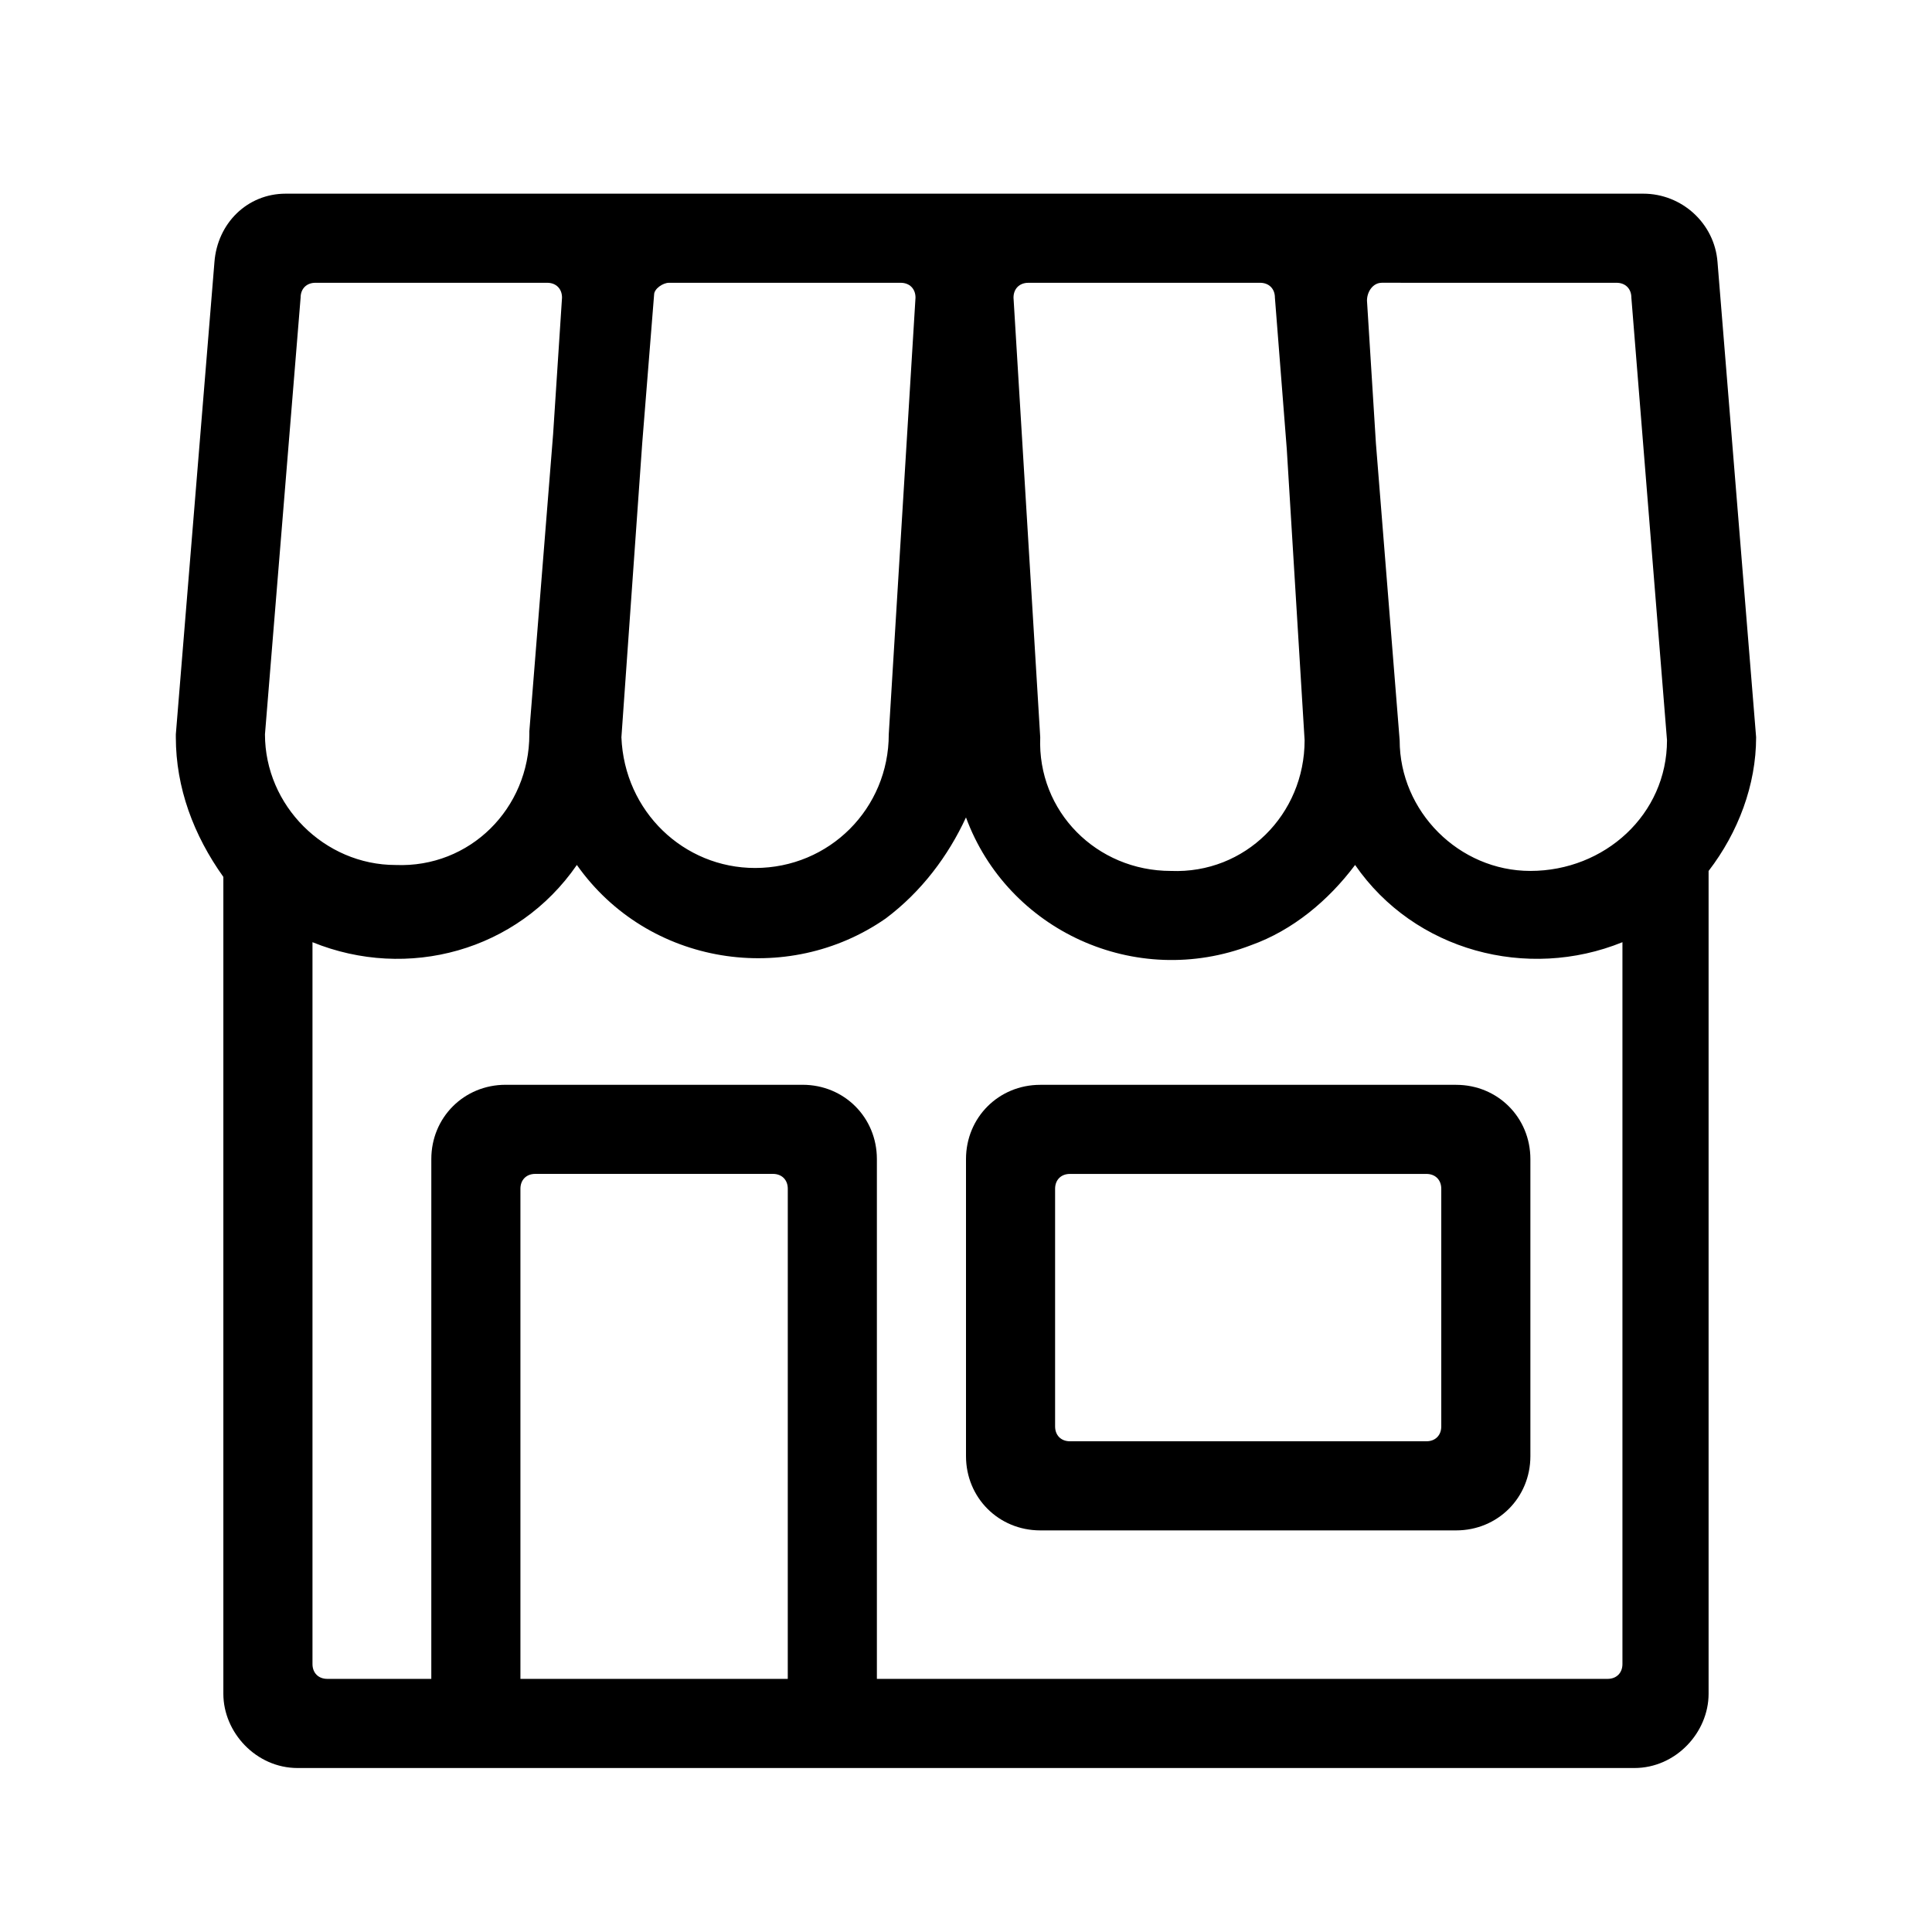
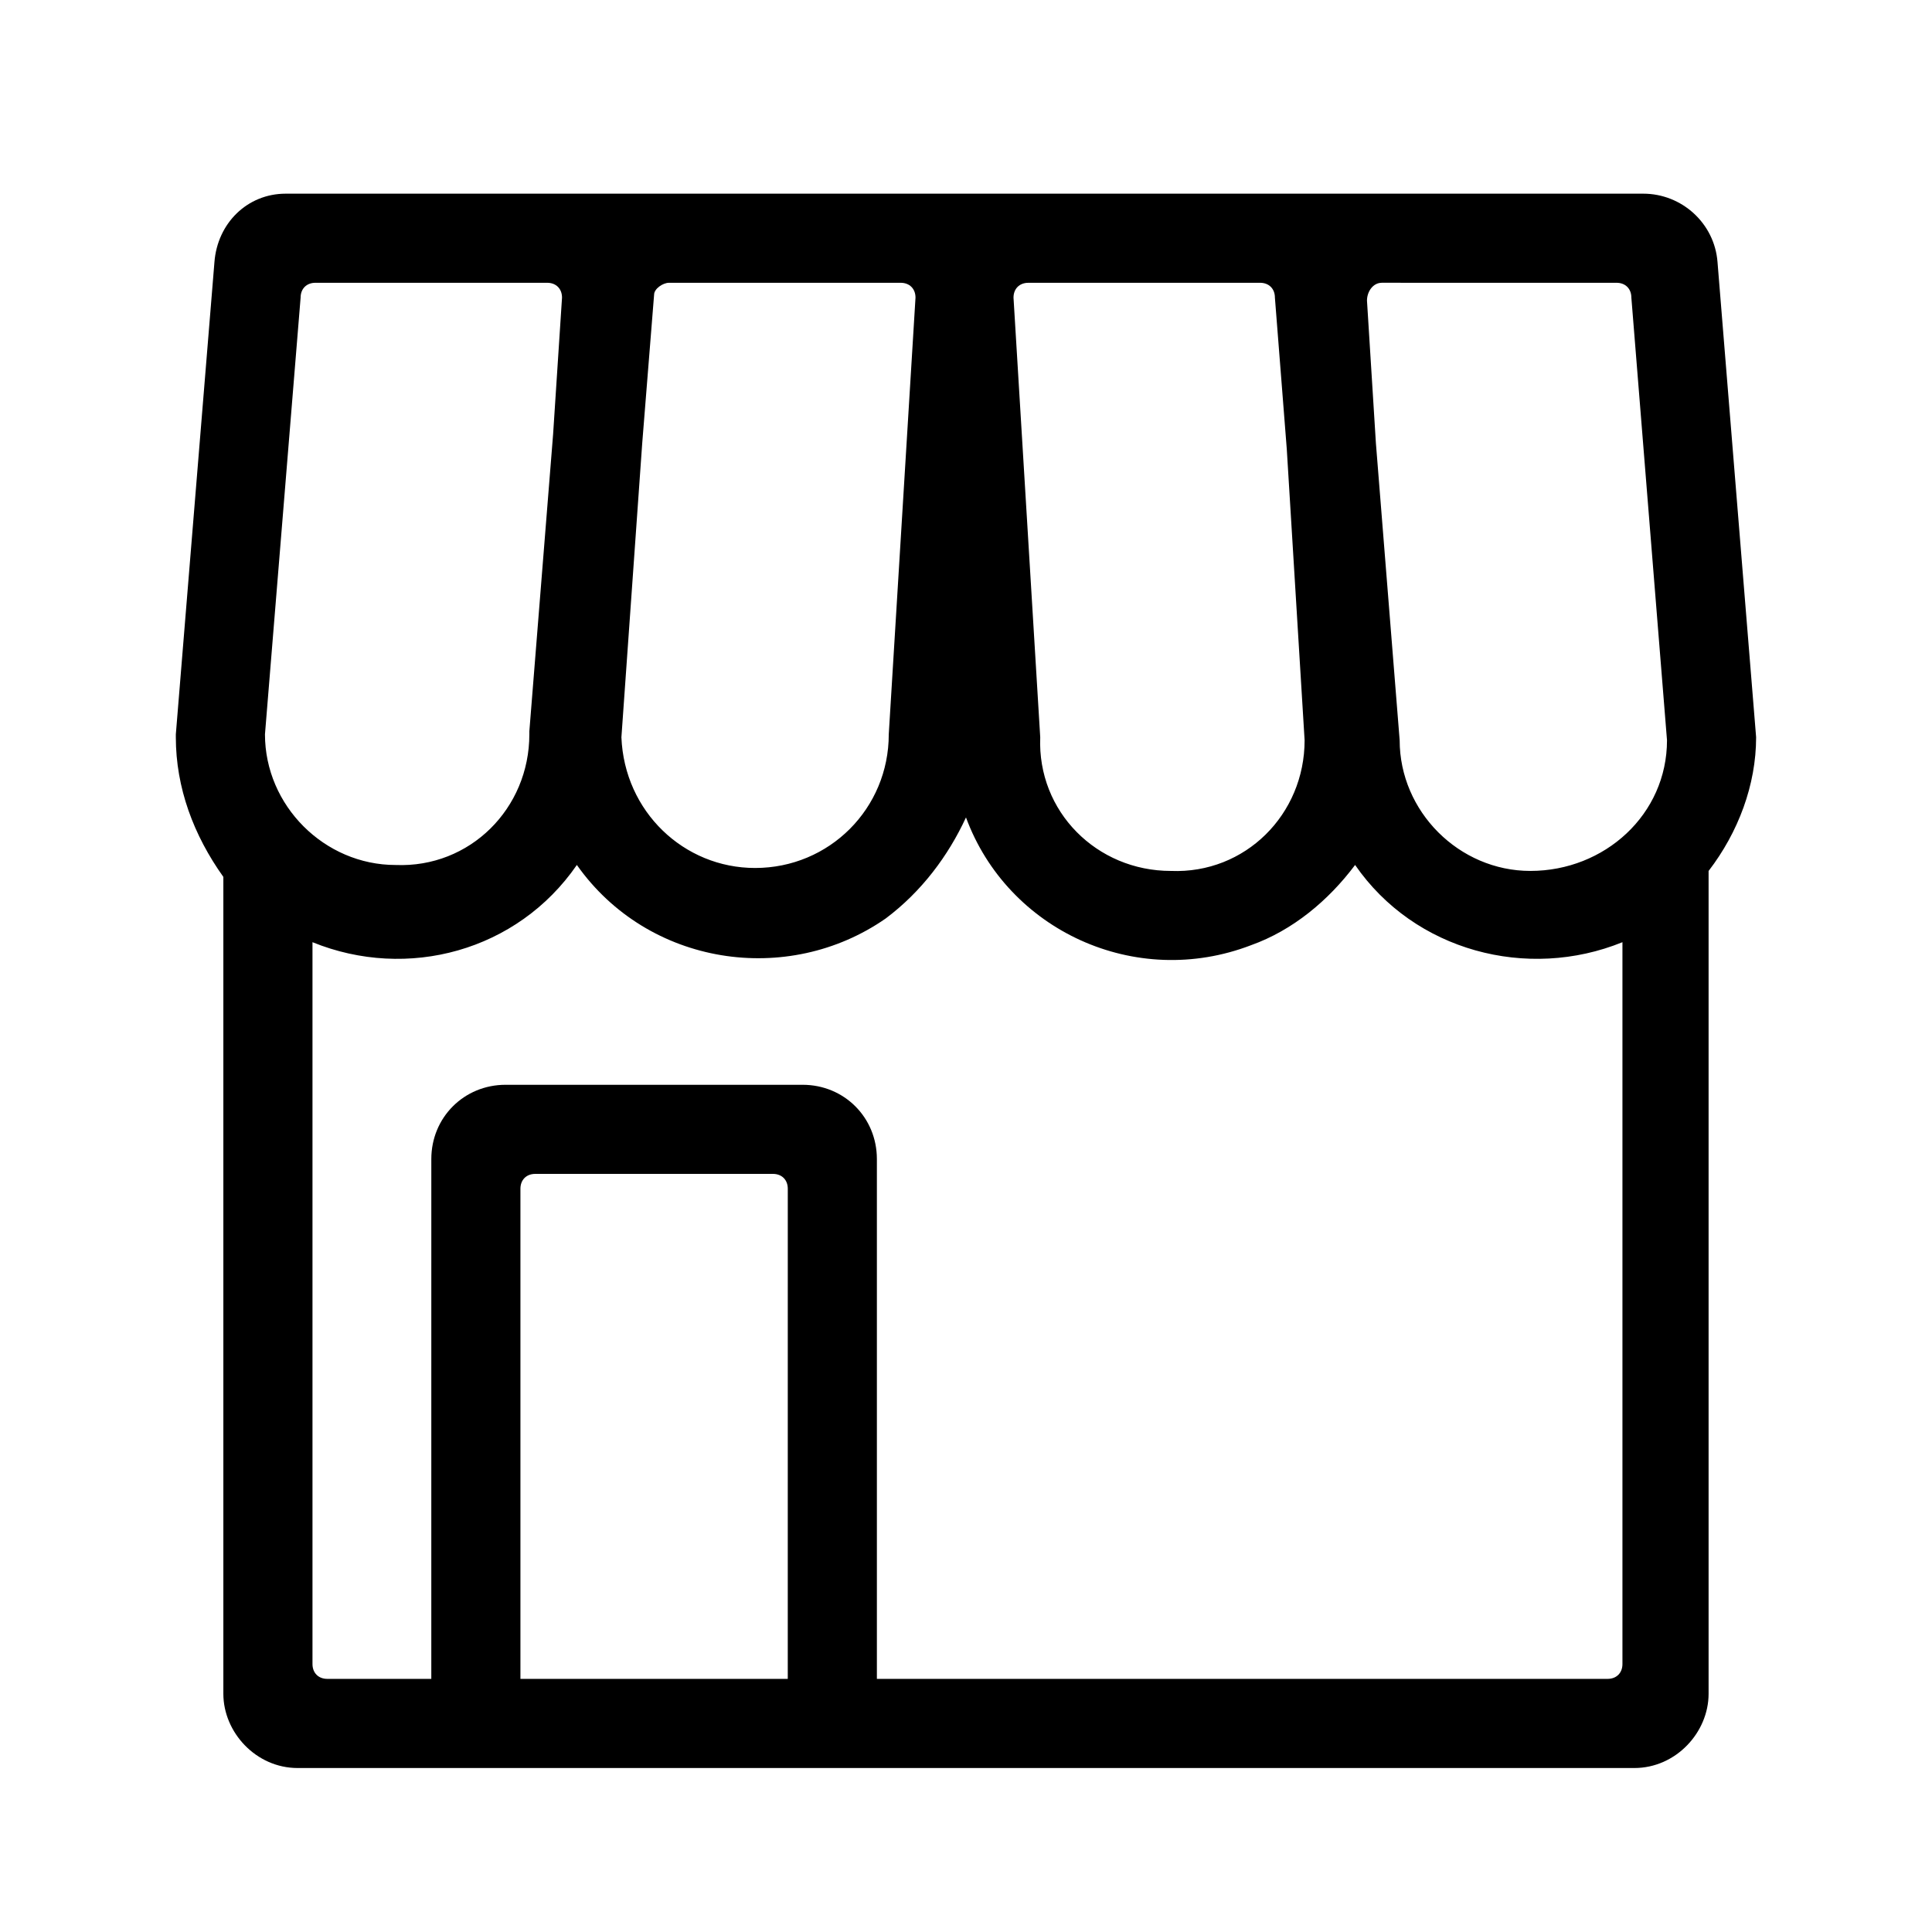
<svg xmlns="http://www.w3.org/2000/svg" fill="#000000" width="800px" height="800px" version="1.1" viewBox="144 144 512 512">
  <g>
-     <path d="m529.89 549.57h-110.21c-11.02 0-19.68-8.66-19.68-19.68v-78.719c0-11.02 8.66-19.68 19.68-19.68h110.21c11.02 0 19.68 8.66 19.68 19.68v78.719c0 11.02-8.66 19.68-19.68 19.68zm-102.34-23.617h94.465c2.363 0 3.938-1.574 3.938-3.938v-62.977c0-2.363-1.574-3.938-3.938-3.938h-94.465c-2.363 0-3.938 1.574-3.938 3.938v62.977c0 2.363 1.574 3.938 3.938 3.938z" />
    <path d="m609.39 339.38-10.234-125.95c-0.785-10.23-9.445-18.105-19.68-18.105h-359.75c-10.234 0-18.105 7.875-18.895 18.105l-10.234 125.17v0.789c0 13.383 4.723 25.977 12.594 37v216.48c0.004 10.23 8.66 19.676 19.684 19.676h354.24c11.02 0 19.68-9.445 19.68-19.68v-218.05c7.871-10.234 12.594-22.828 12.594-35.426zm-37-120.44c2.363 0 3.938 1.574 3.938 3.938l9.445 117.29c0 19.68-16.531 34.637-36.211 34.637-18.895 0-34.637-15.742-34.637-34.637l-6.297-78.719-2.363-37.785c0-2.363 1.574-4.727 3.938-4.727zm-94.465 0c2.363 0 3.938 1.574 3.938 3.938l3.148 40.148 4.723 77.145c0 19.68-15.742 35.426-35.426 34.637-19.68 0-35.426-15.742-34.637-35.426l-7.082-116.5c0-2.363 1.574-3.938 3.938-3.938zm-163.73 42.508 3.148-39.359c0-1.574 2.359-3.148 3.934-3.148h61.402c2.363 0 3.938 1.574 3.938 3.938l-7.086 115.72c0 19.68-15.742 35.426-35.426 35.426-18.895 0-34.637-14.957-35.426-34.637zm-86.594-42.508h61.402c2.363 0 3.938 1.574 3.938 3.938l-2.363 36.211-6.297 78.719v0.789c0 19.68-15.742 35.426-35.426 34.637-18.895 0-34.637-15.742-34.637-34.637l9.445-115.72c0-2.363 1.574-3.938 3.938-3.938zm54.316 369.98v-129.89c0-2.363 1.574-3.938 3.938-3.938h62.977c2.363 0 3.938 1.574 3.938 3.938l-0.004 129.89zm94.465 0v-137.76c0-11.02-8.66-19.68-19.68-19.68h-78.719c-11.02 0-19.68 8.66-19.68 19.68l-0.004 137.76h-27.551c-2.363 0-3.938-1.574-3.938-3.938v-191.29c25.191 10.234 54.316 2.363 70.062-20.469 18.895 26.766 55.891 32.273 81.867 14.168 9.445-7.086 16.531-16.531 21.254-26.766 11.02 29.914 44.871 45.656 75.57 33.852 11.02-3.938 20.469-11.809 27.551-21.254 15.742 22.828 45.656 30.699 70.848 20.469v191.29c0 2.363-1.574 3.938-3.938 3.938z" />
  </g>
</svg>